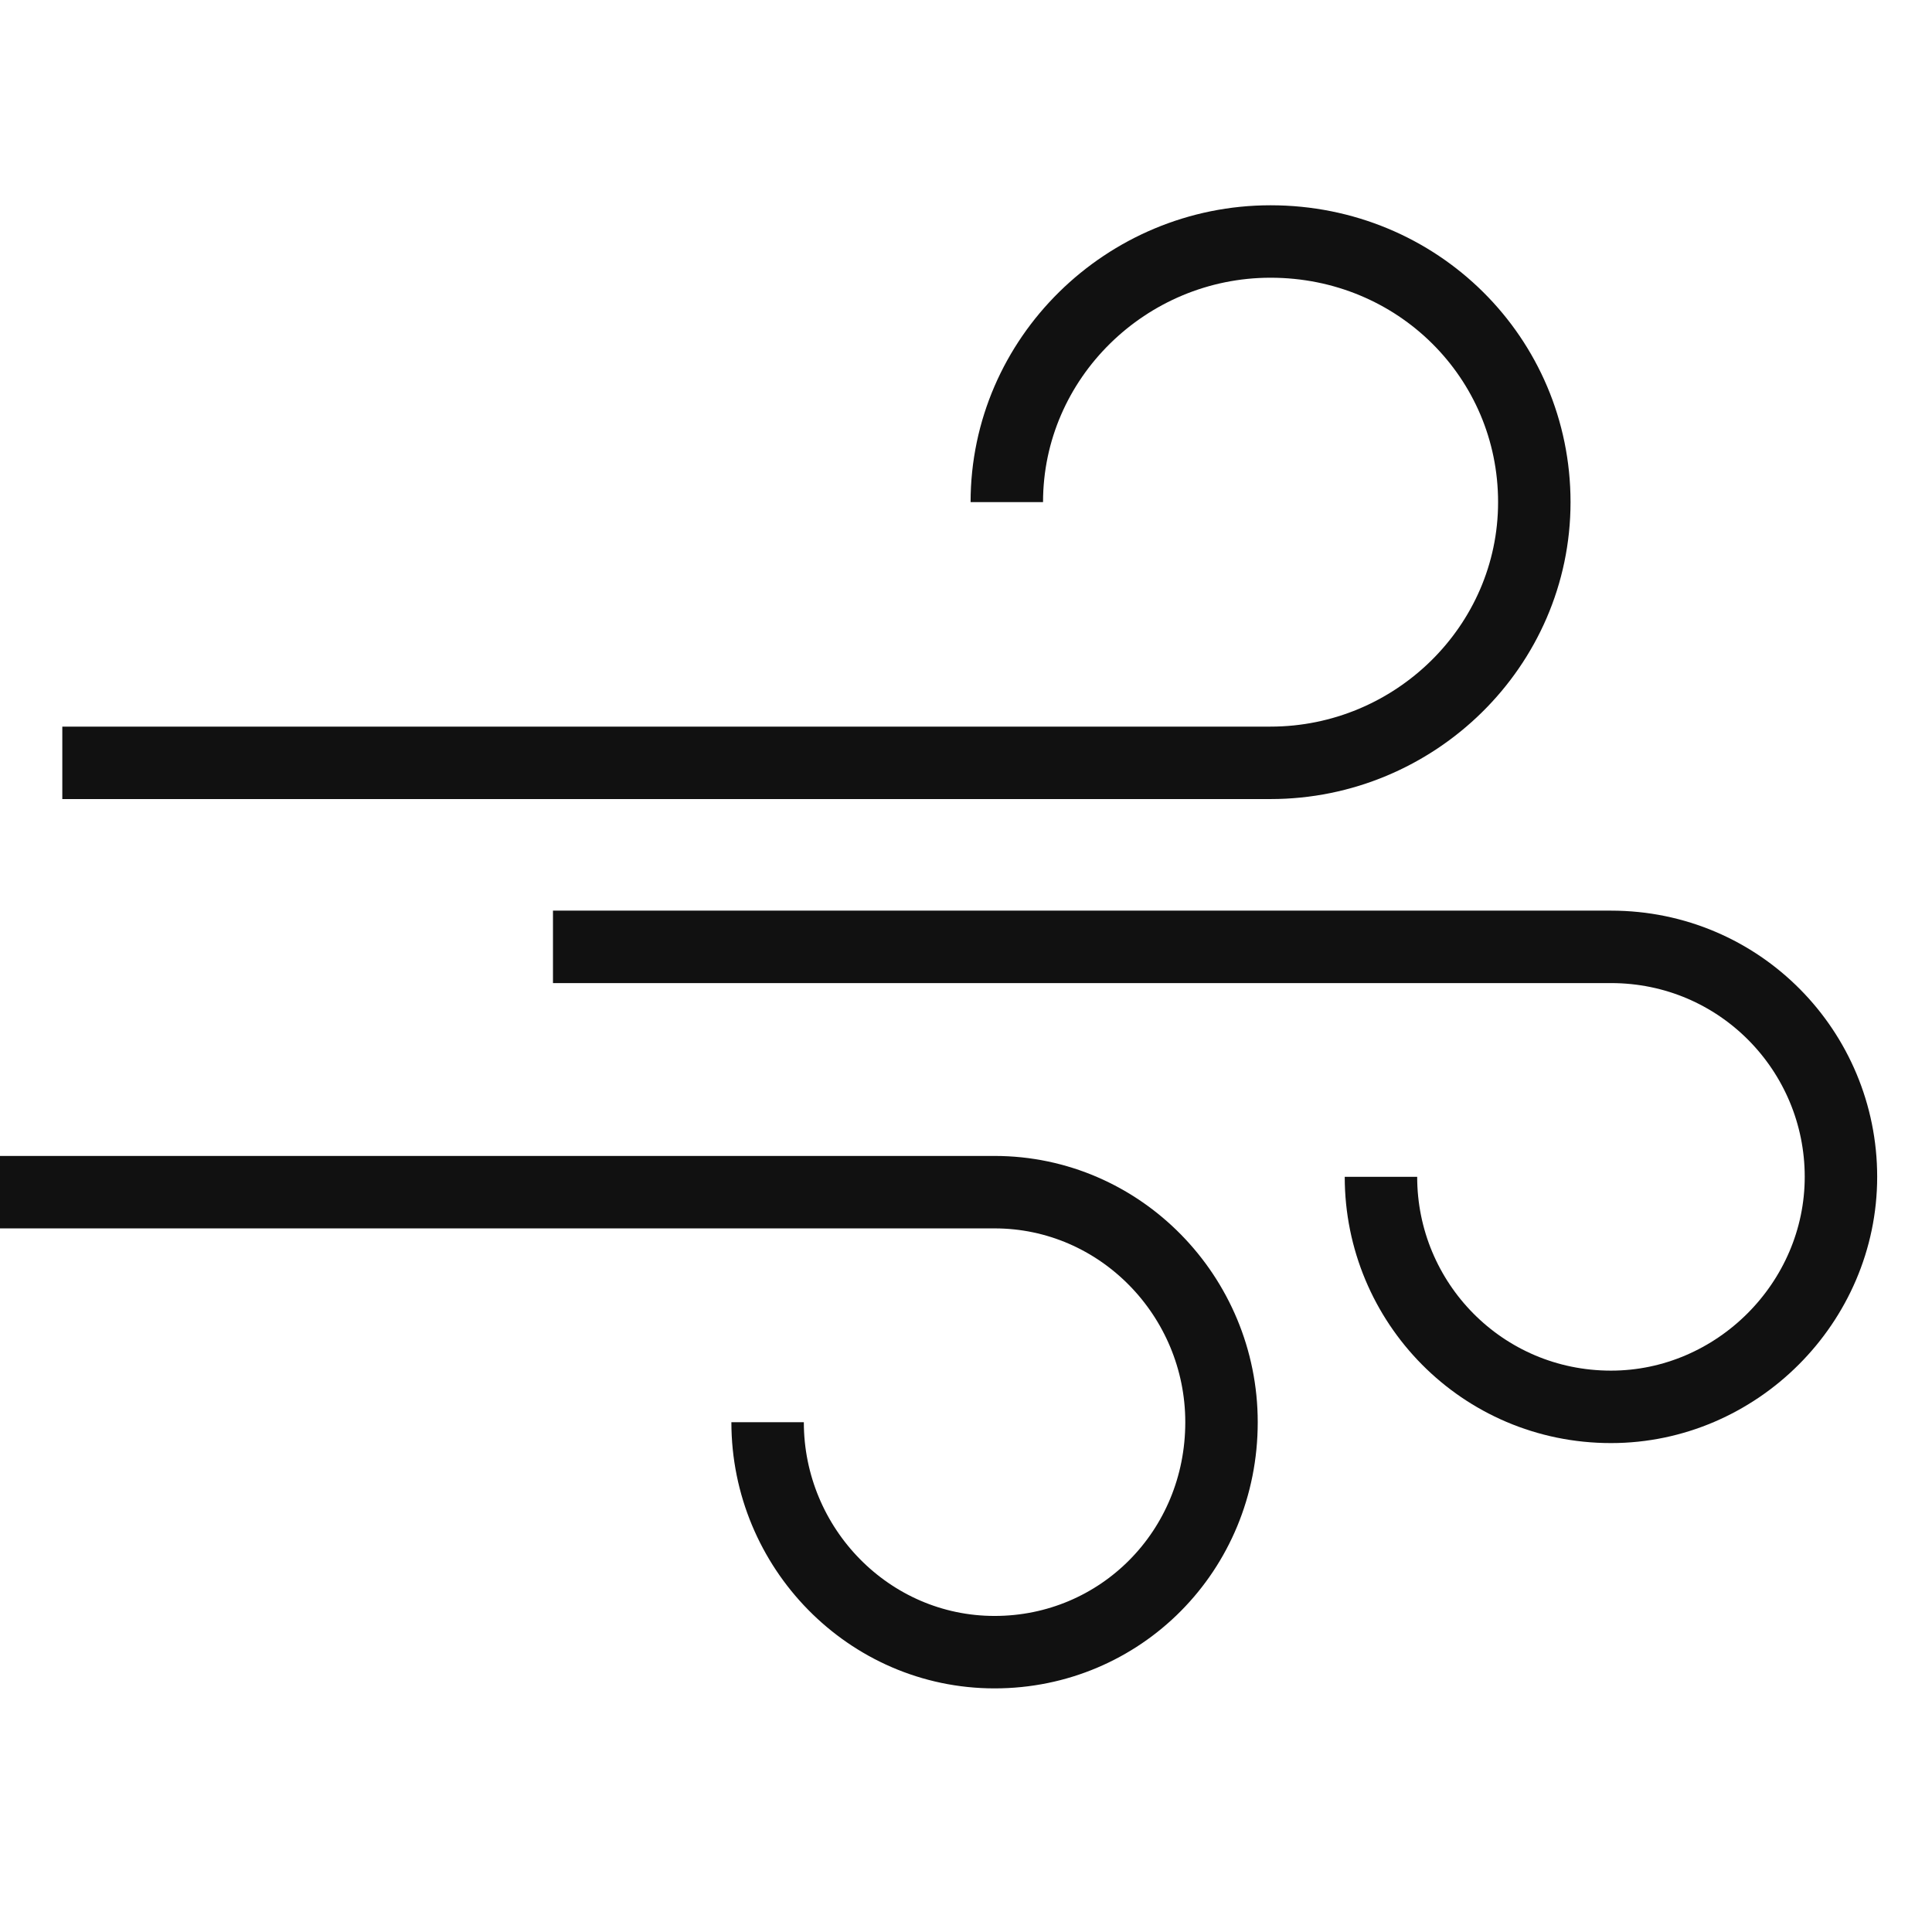
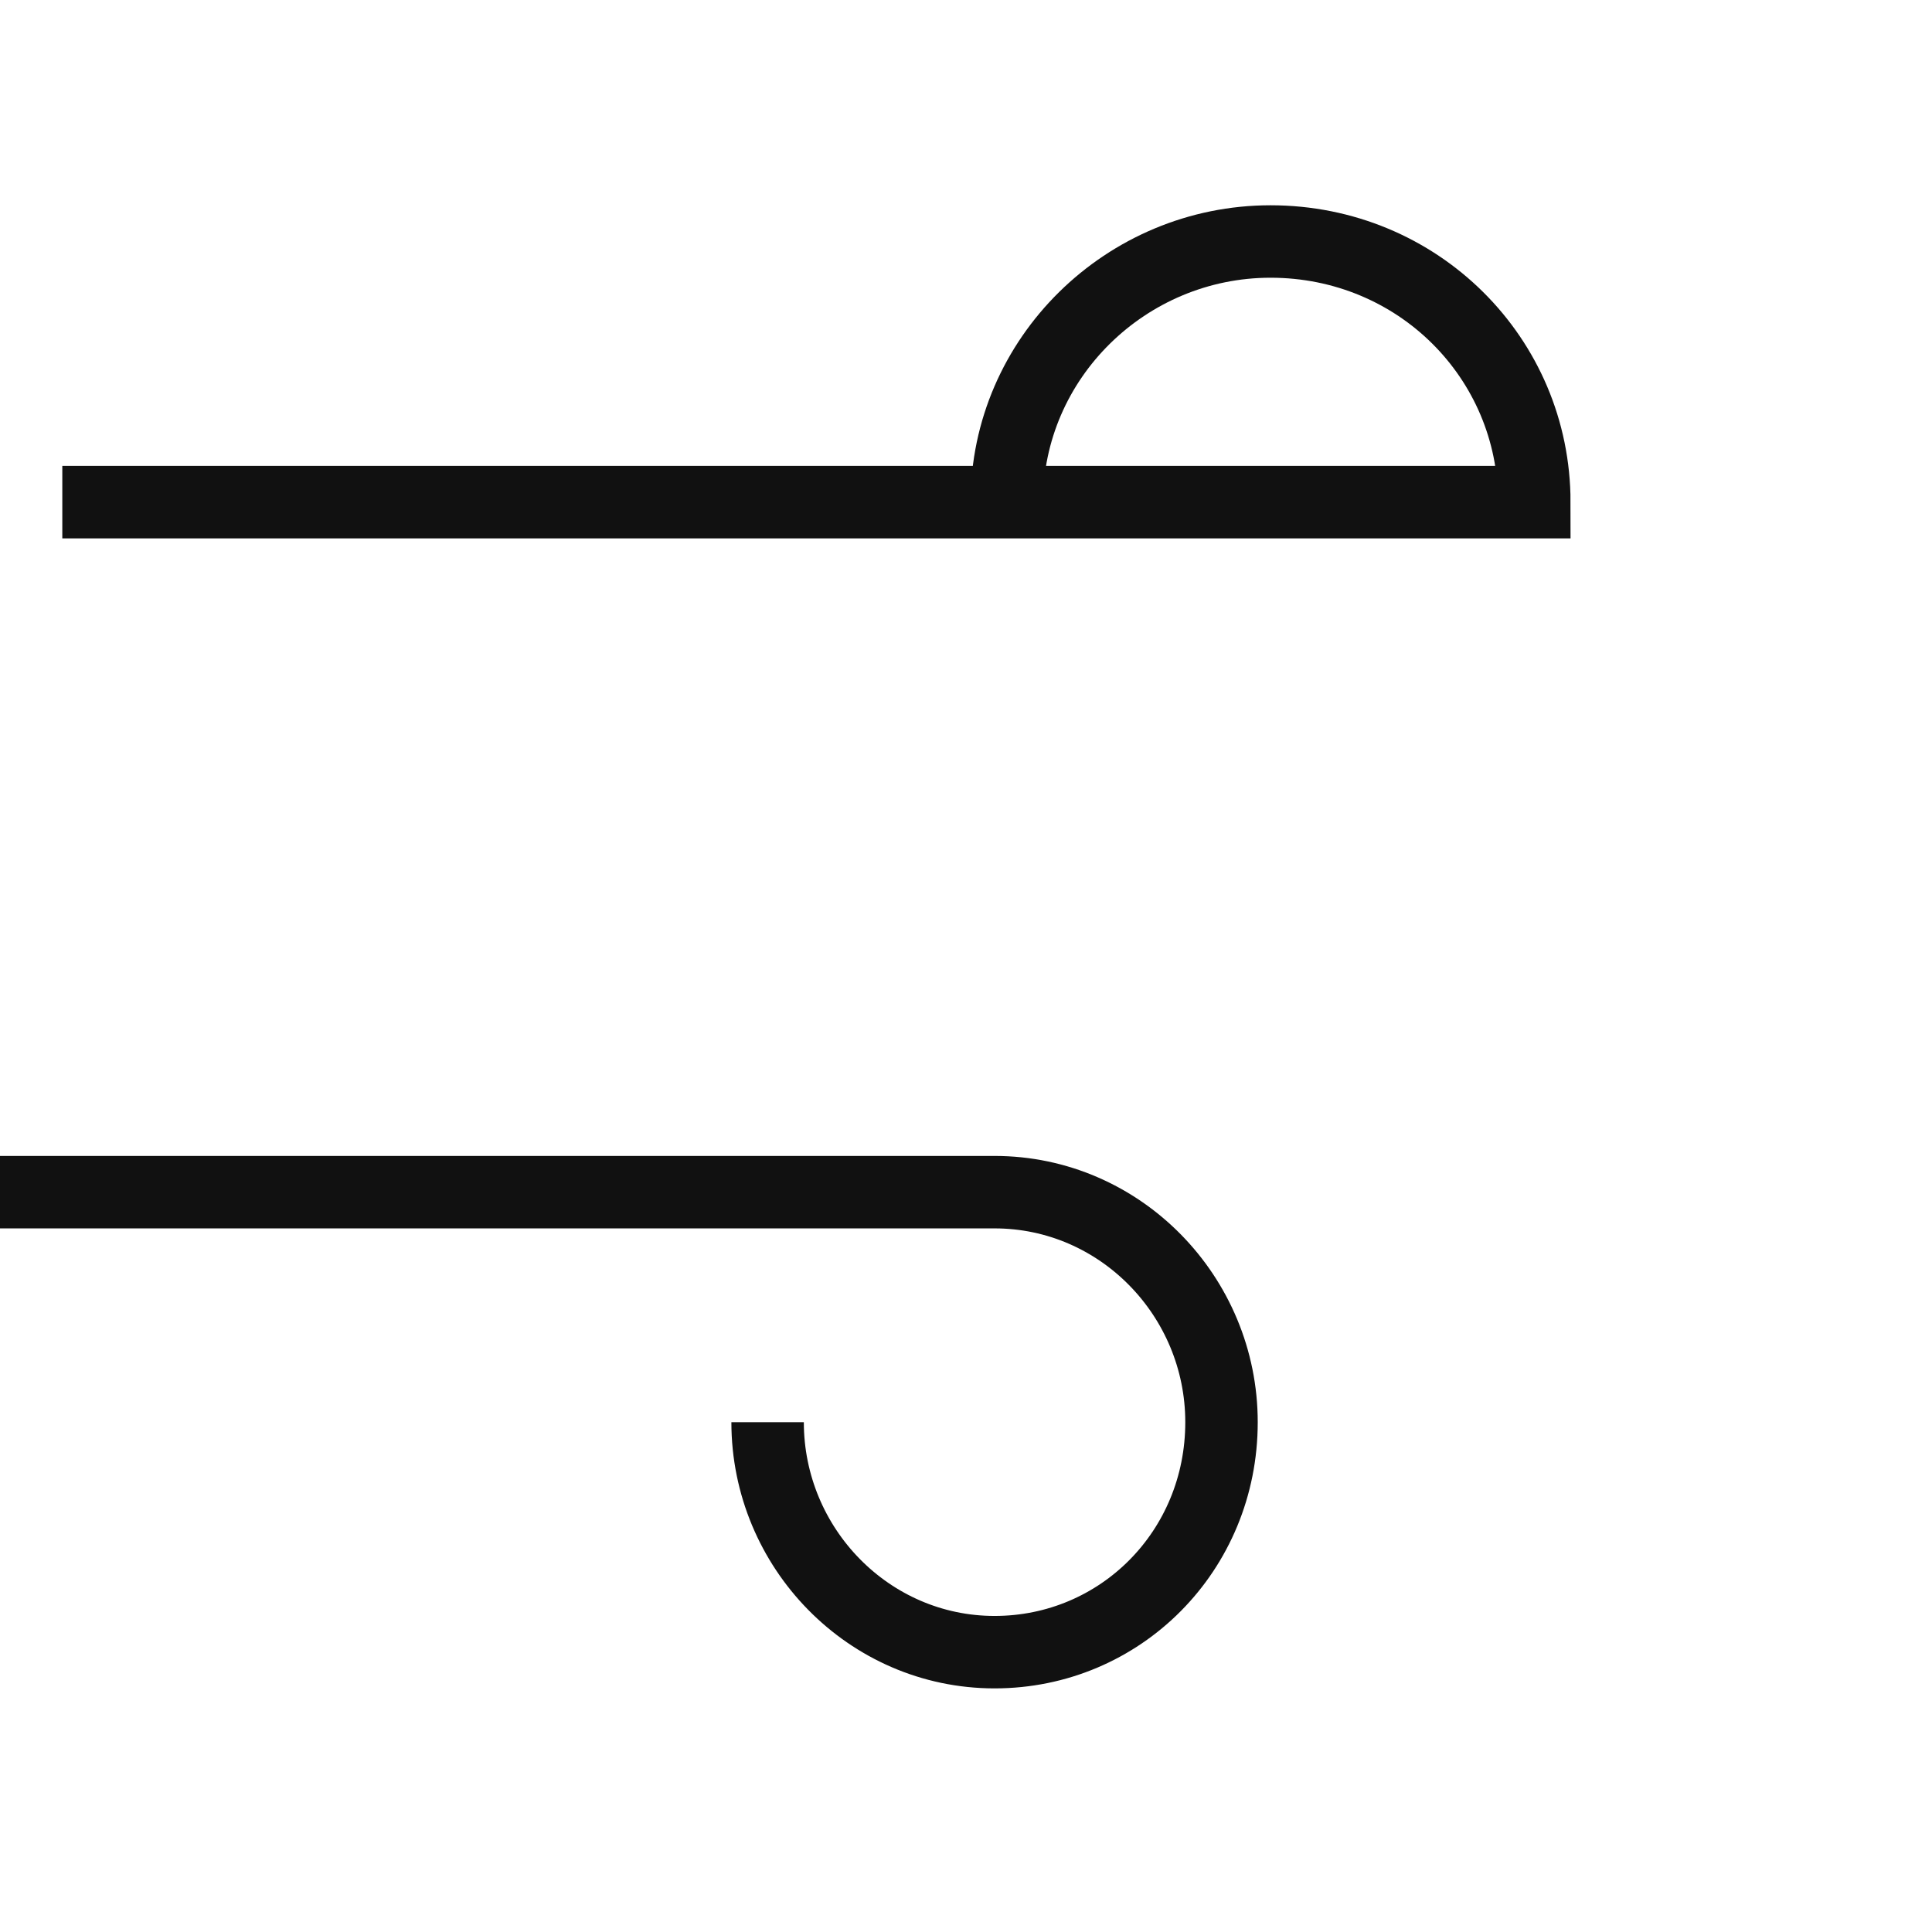
<svg xmlns="http://www.w3.org/2000/svg" width="32" height="32" viewBox="0 0 32 32" fill="none">
  <g clip-path="url(#clip0_271_618)">
-     <path d="M16.676 8.317C16.676 5.93 18.657 4 21.044 4C23.483 4 25.413 5.93 25.413 8.317C25.413 10.705 23.432 12.635 21.044 12.635H1.032" stroke="#111111" stroke-width="1.2" />
-     <path d="M22.873 19.492C22.873 21.575 24.549 23.302 26.683 23.302C28.765 23.302 30.492 21.575 30.492 19.492C30.492 17.41 28.816 15.683 26.683 15.683H9.159" stroke="#111111" stroke-width="1.2" />
+     <path d="M16.676 8.317C16.676 5.93 18.657 4 21.044 4C23.483 4 25.413 5.93 25.413 8.317H1.032" stroke="#111111" stroke-width="1.2" />
    <path d="M12.714 23.556C12.714 25.638 14.39 27.365 16.473 27.365C18.556 27.365 20.232 25.689 20.232 23.556C20.232 21.473 18.556 19.746 16.473 19.746H-1" stroke="#111111" stroke-width="1.2" />
  </g>
  <defs>
    <clipPath id="clip0_271_618">
      <rect width="32" height="32" fill="white" />
    </clipPath>
  </defs>
</svg>